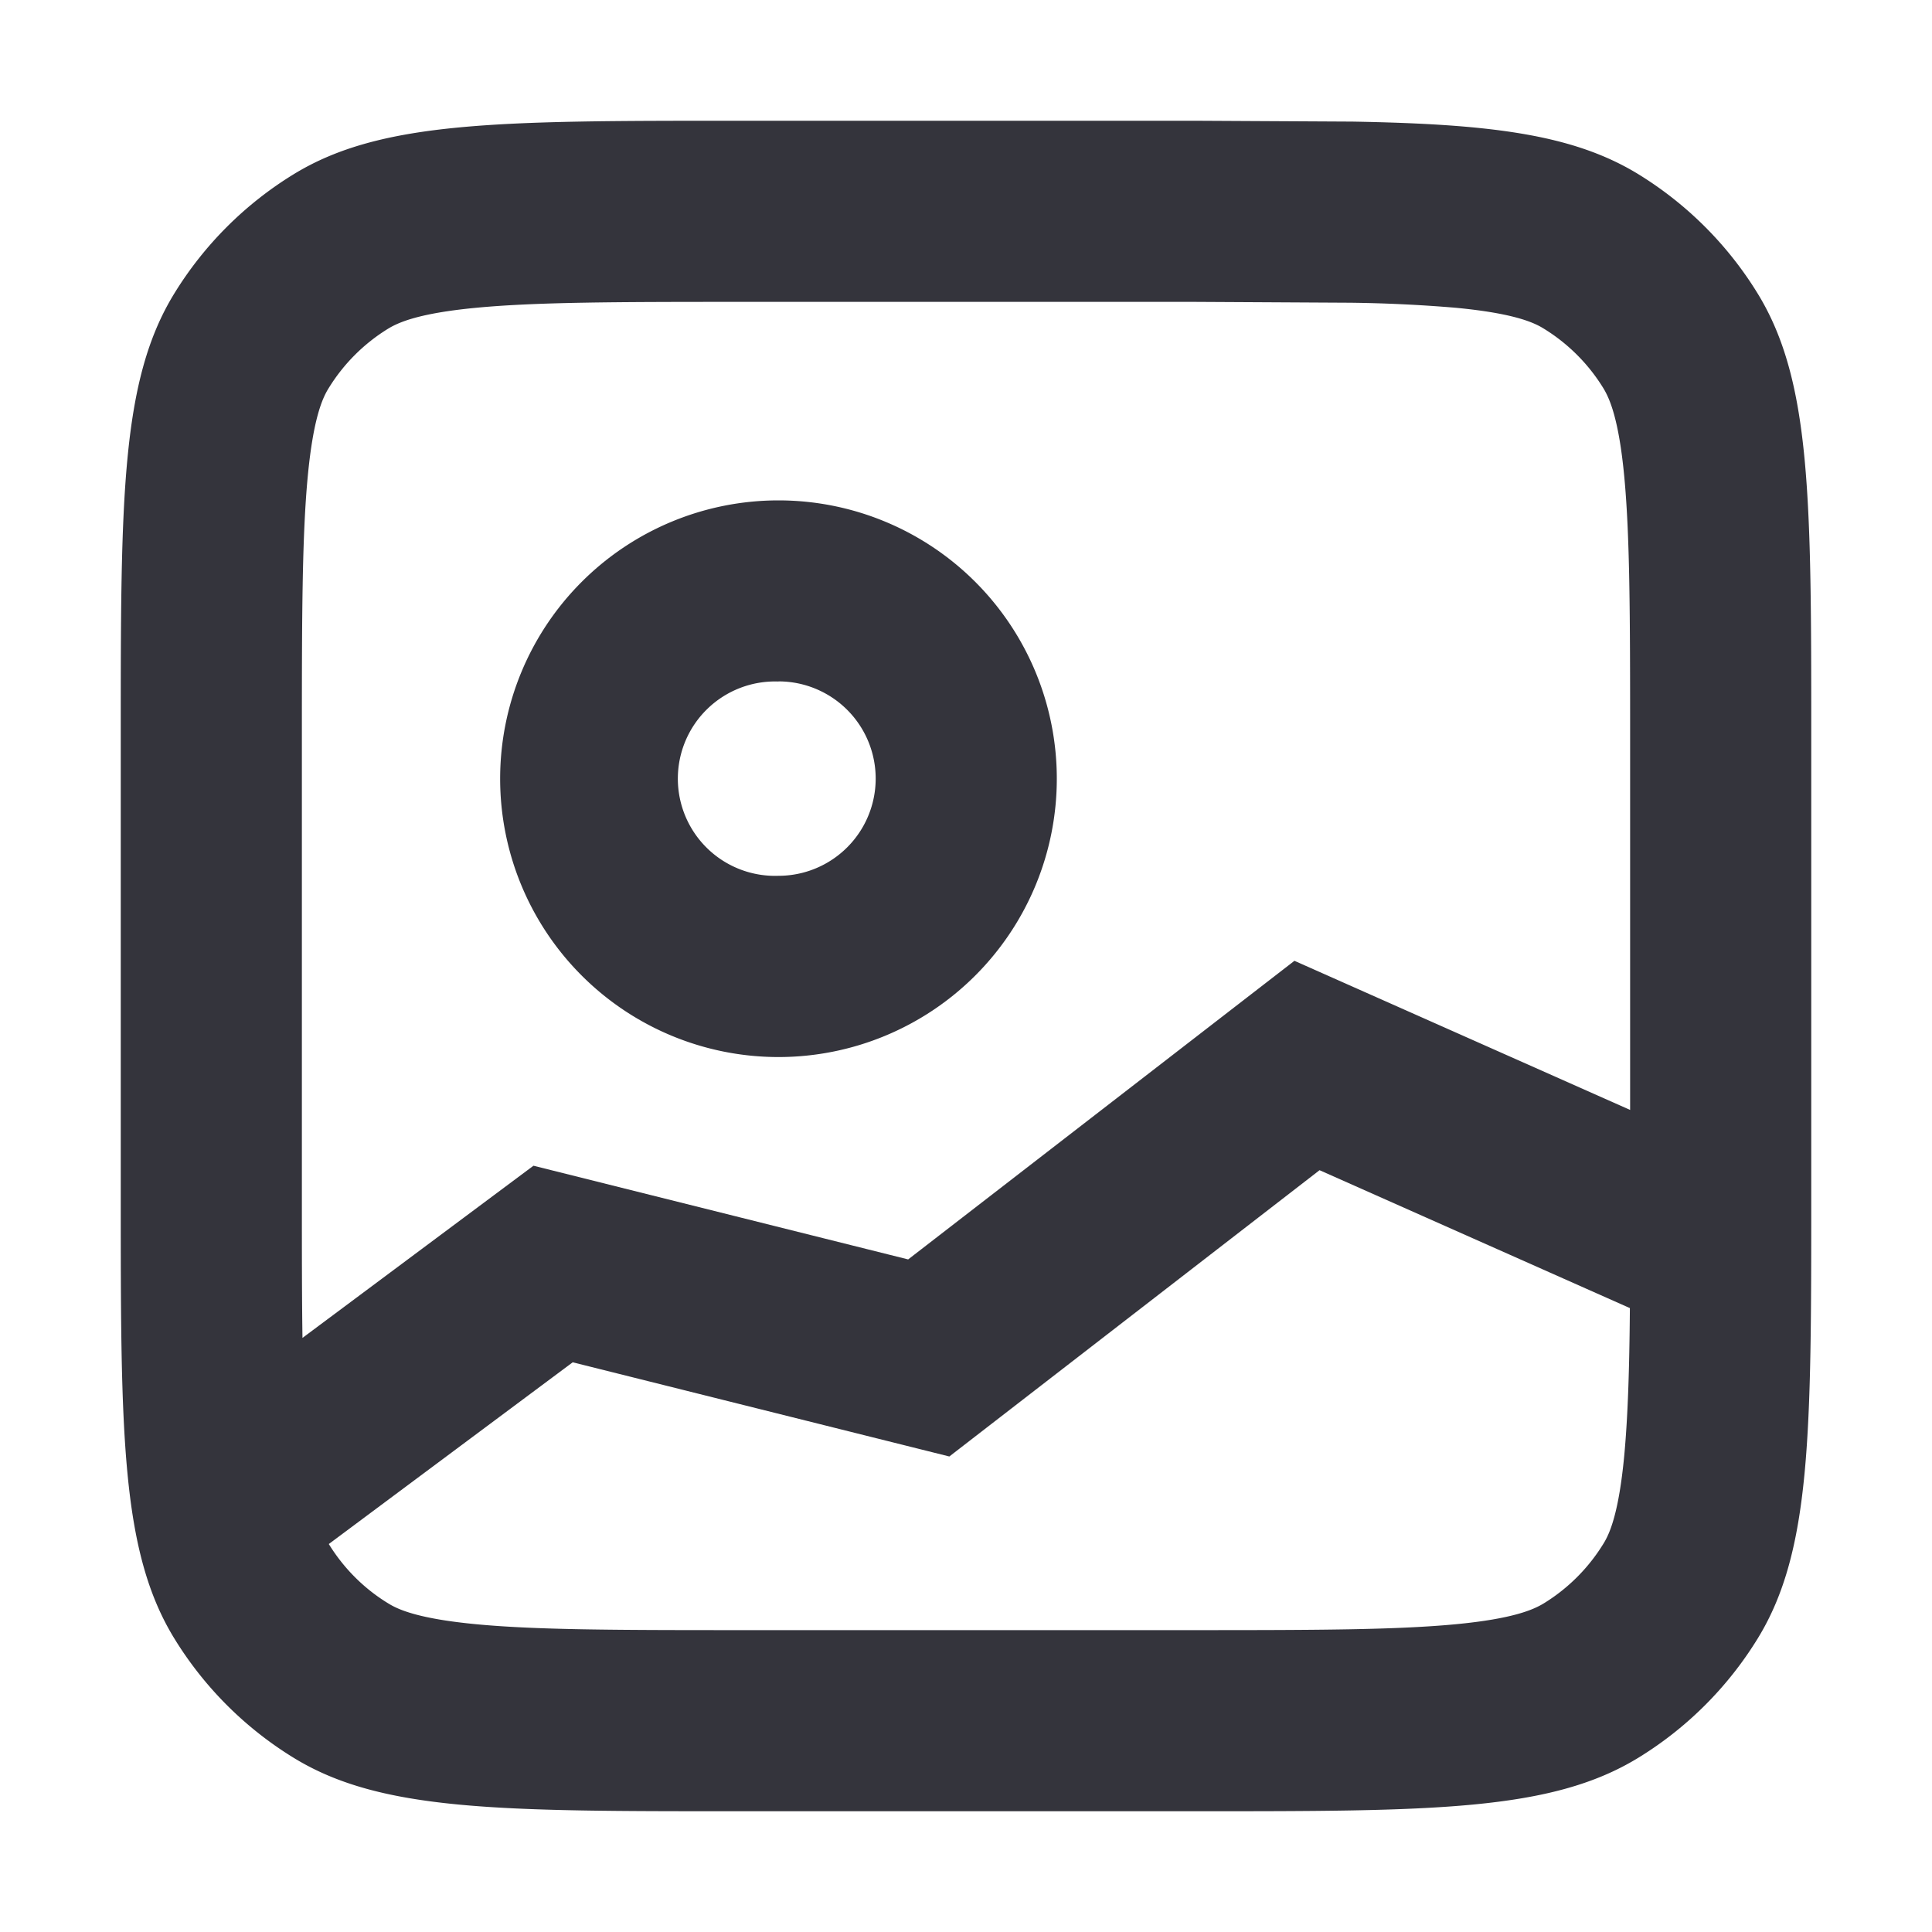
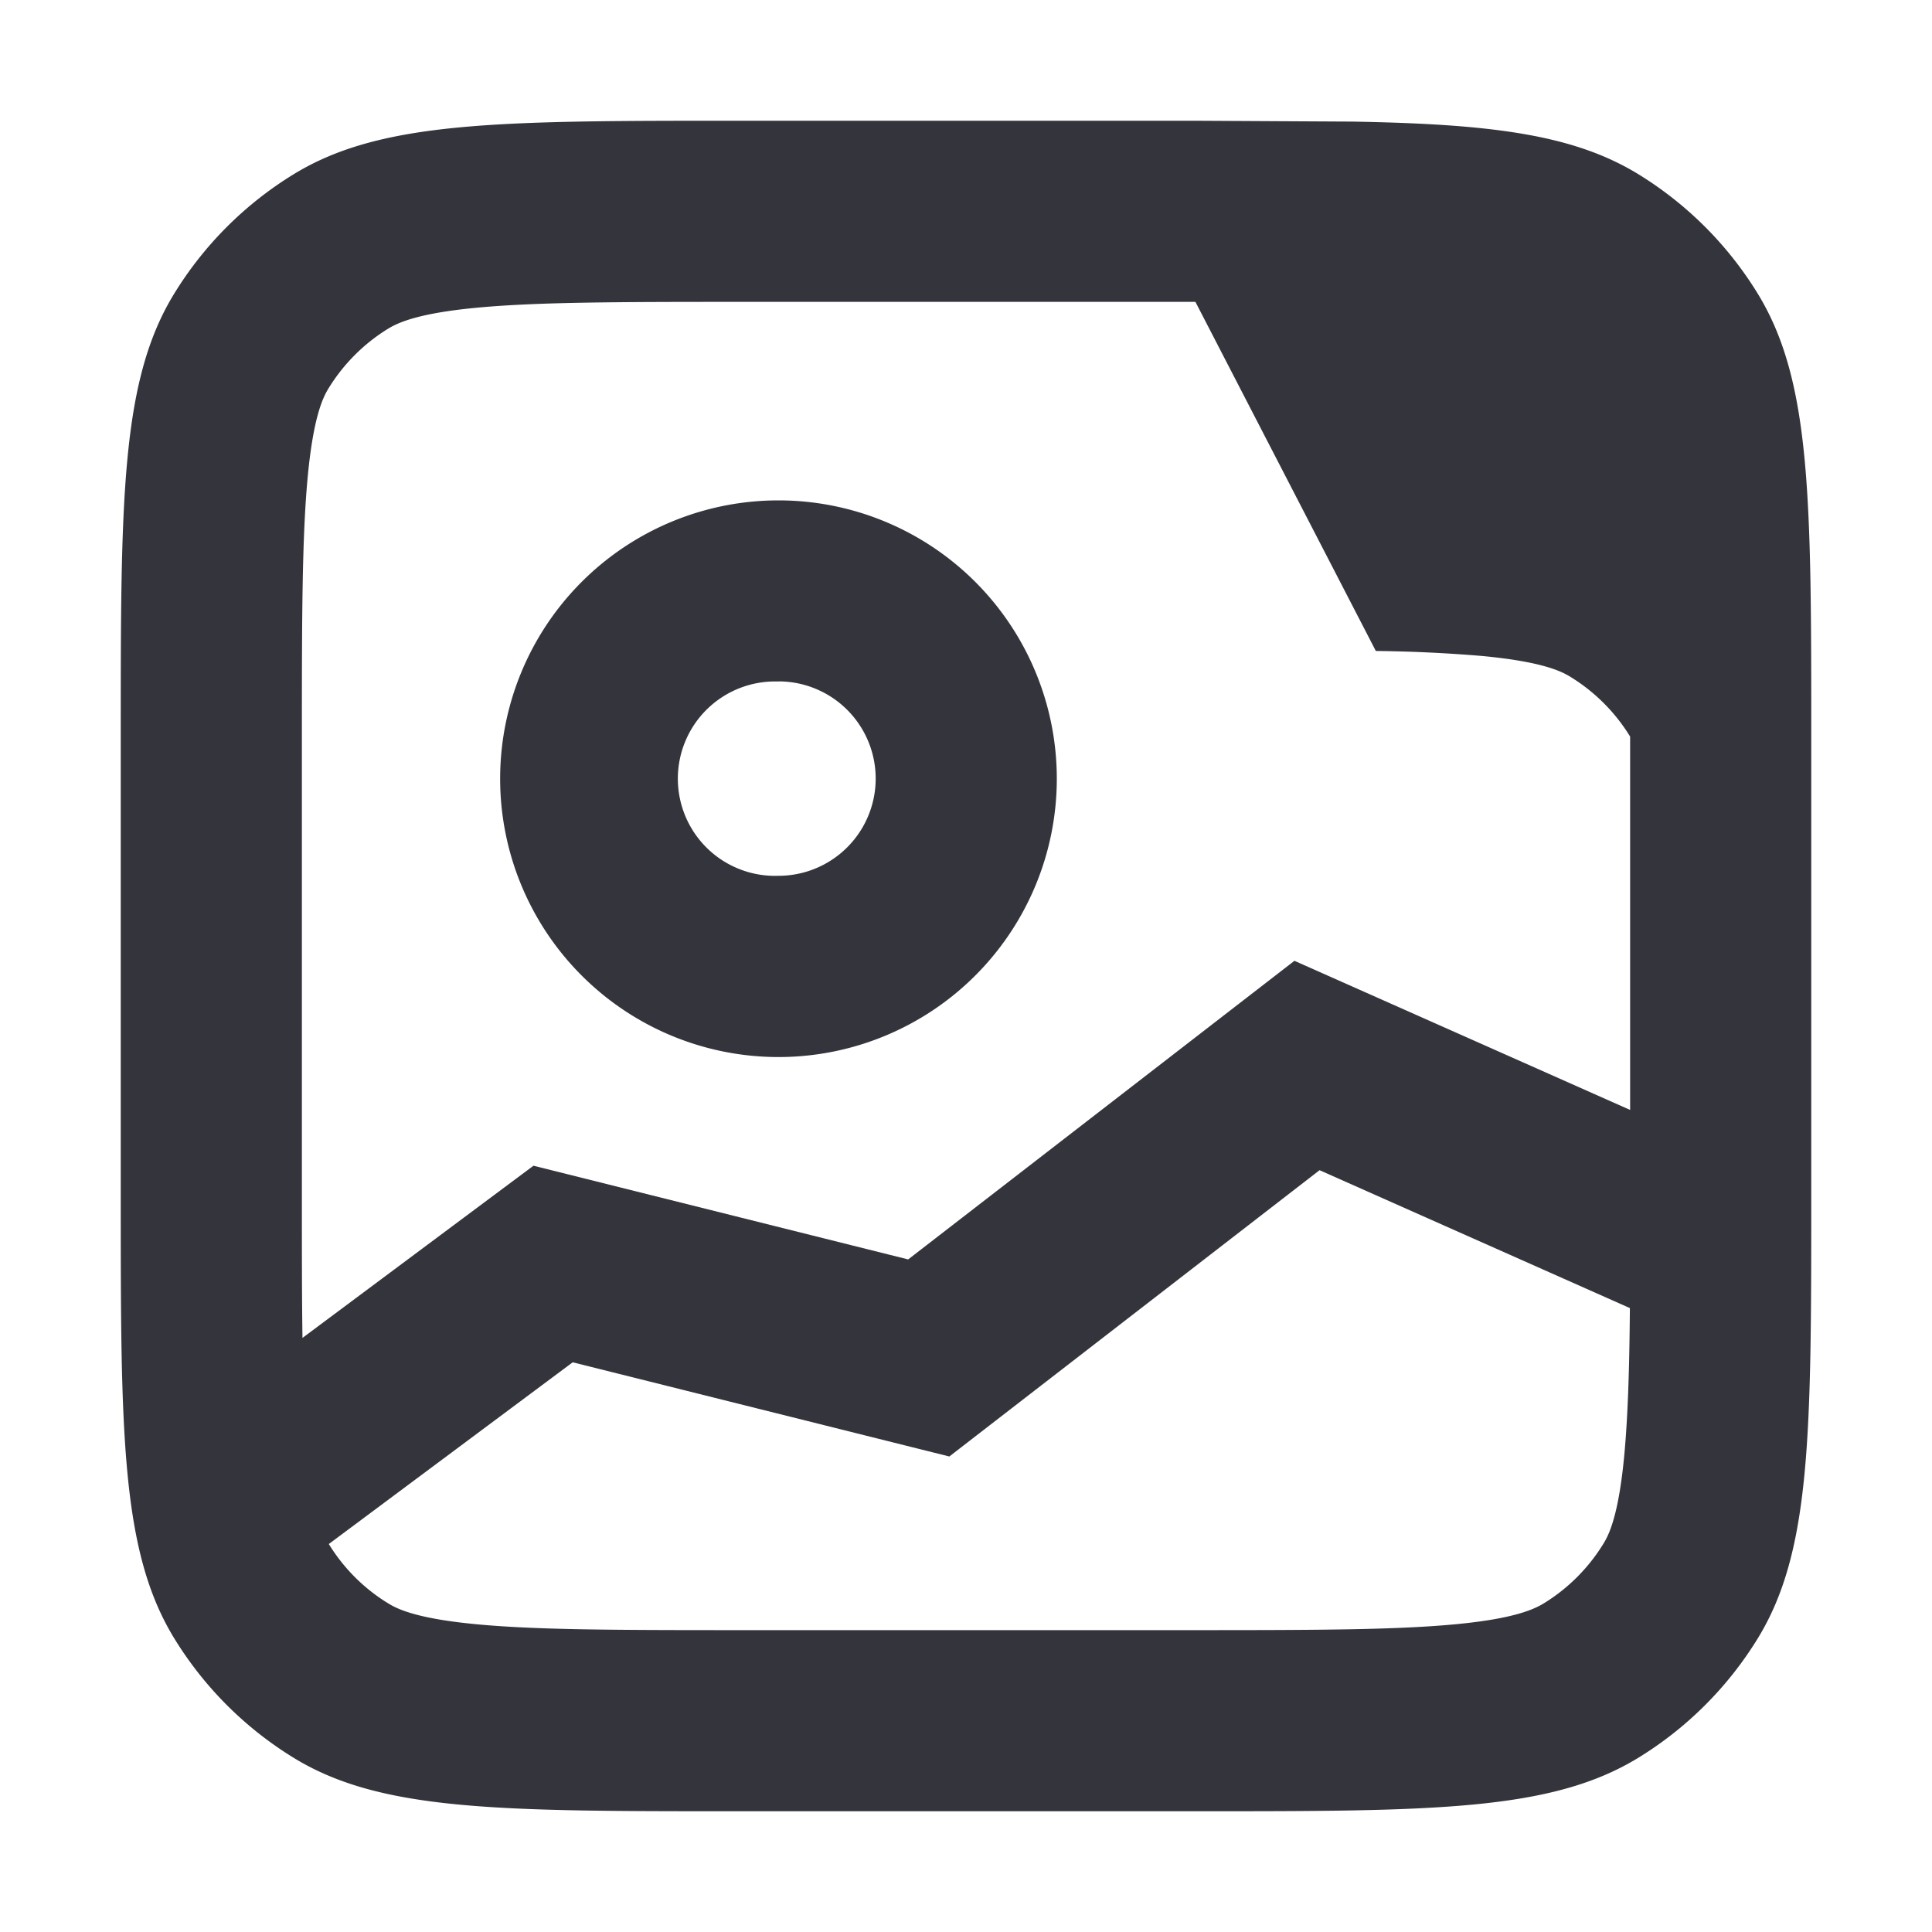
<svg xmlns="http://www.w3.org/2000/svg" focusable="false" aria-hidden="true" width="16" height="16" viewBox="0 0 16 16">
-   <path fill="#34343C" d="m9.9 1 1.3.007c1.139.02 1.826.104 2.367.435.404.248.743.587.99.99C15 3.155 15 4.137 15 6.1v3.8c0 1.964 0 2.946-.442 3.667a3 3 0 0 1-.99.99C12.845 15 11.863 15 9.9 15H6.1c-1.964 0-2.946 0-3.667-.442a3 3 0 0 1-.99-.99C1 12.845 1 11.863 1 9.9V6.1c0-1.964 0-2.946.442-3.667a3 3 0 0 1 .99-.99C3.155 1 4.137 1 6.1 1zM7.862 12.062l-3.119-.78-2.02 1.505c.123.2.292.37.493.492.085.053.255.127.726.172.494.047 1.147.049 2.158.049h3.8c1.011 0 1.664-.002 2.158-.049.471-.045.64-.12.726-.172a1.5 1.5 0 0 0 .495-.495c.053-.085.127-.255.172-.726.03-.322.043-.712.047-1.225l-2.57-1.142zM6.1 2.5c-1.011 0-1.664.002-2.158.049-.471.045-.64.12-.726.172a1.5 1.5 0 0 0-.495.495c-.053.085-.127.255-.172.726C2.502 4.436 2.5 5.09 2.5 6.1v3.8c0 .461 0 .848.005 1.18l1.913-1.426 3.103.776 3.199-2.473 2.78 1.235V6.1c0-1.011-.002-1.664-.049-2.158-.045-.471-.12-.64-.172-.726a1.5 1.5 0 0 0-.495-.495c-.085-.053-.255-.127-.726-.172a12 12 0 0 0-.885-.042L9.9 2.5zm.347 1.644a2.305 2.305 0 1 1 0 4.61 2.305 2.305 0 0 1 0-4.61m0 1.5a.805.805 0 1 0 0 1.609.805.805 0 0 0 0-1.61" />
+   <path fill="#34343C" d="m9.9 1 1.3.007c1.139.02 1.826.104 2.367.435.404.248.743.587.99.99C15 3.155 15 4.137 15 6.1v3.8c0 1.964 0 2.946-.442 3.667a3 3 0 0 1-.99.99C12.845 15 11.863 15 9.9 15H6.1c-1.964 0-2.946 0-3.667-.442a3 3 0 0 1-.99-.99C1 12.845 1 11.863 1 9.9V6.1c0-1.964 0-2.946.442-3.667a3 3 0 0 1 .99-.99C3.155 1 4.137 1 6.1 1zM7.862 12.062l-3.119-.78-2.02 1.505c.123.2.292.37.493.492.085.053.255.127.726.172.494.047 1.147.049 2.158.049h3.8c1.011 0 1.664-.002 2.158-.049.471-.045.64-.12.726-.172a1.5 1.5 0 0 0 .495-.495c.053-.085.127-.255.172-.726.03-.322.043-.712.047-1.225l-2.57-1.142zM6.1 2.5c-1.011 0-1.664.002-2.158.049-.471.045-.64.12-.726.172a1.5 1.5 0 0 0-.495.495c-.053.085-.127.255-.172.726C2.502 4.436 2.5 5.09 2.5 6.1v3.8c0 .461 0 .848.005 1.18l1.913-1.426 3.103.776 3.199-2.473 2.78 1.235V6.1a1.5 1.5 0 0 0-.495-.495c-.085-.053-.255-.127-.726-.172a12 12 0 0 0-.885-.042L9.9 2.5zm.347 1.644a2.305 2.305 0 1 1 0 4.61 2.305 2.305 0 0 1 0-4.61m0 1.5a.805.805 0 1 0 0 1.609.805.805 0 0 0 0-1.61" />
</svg>